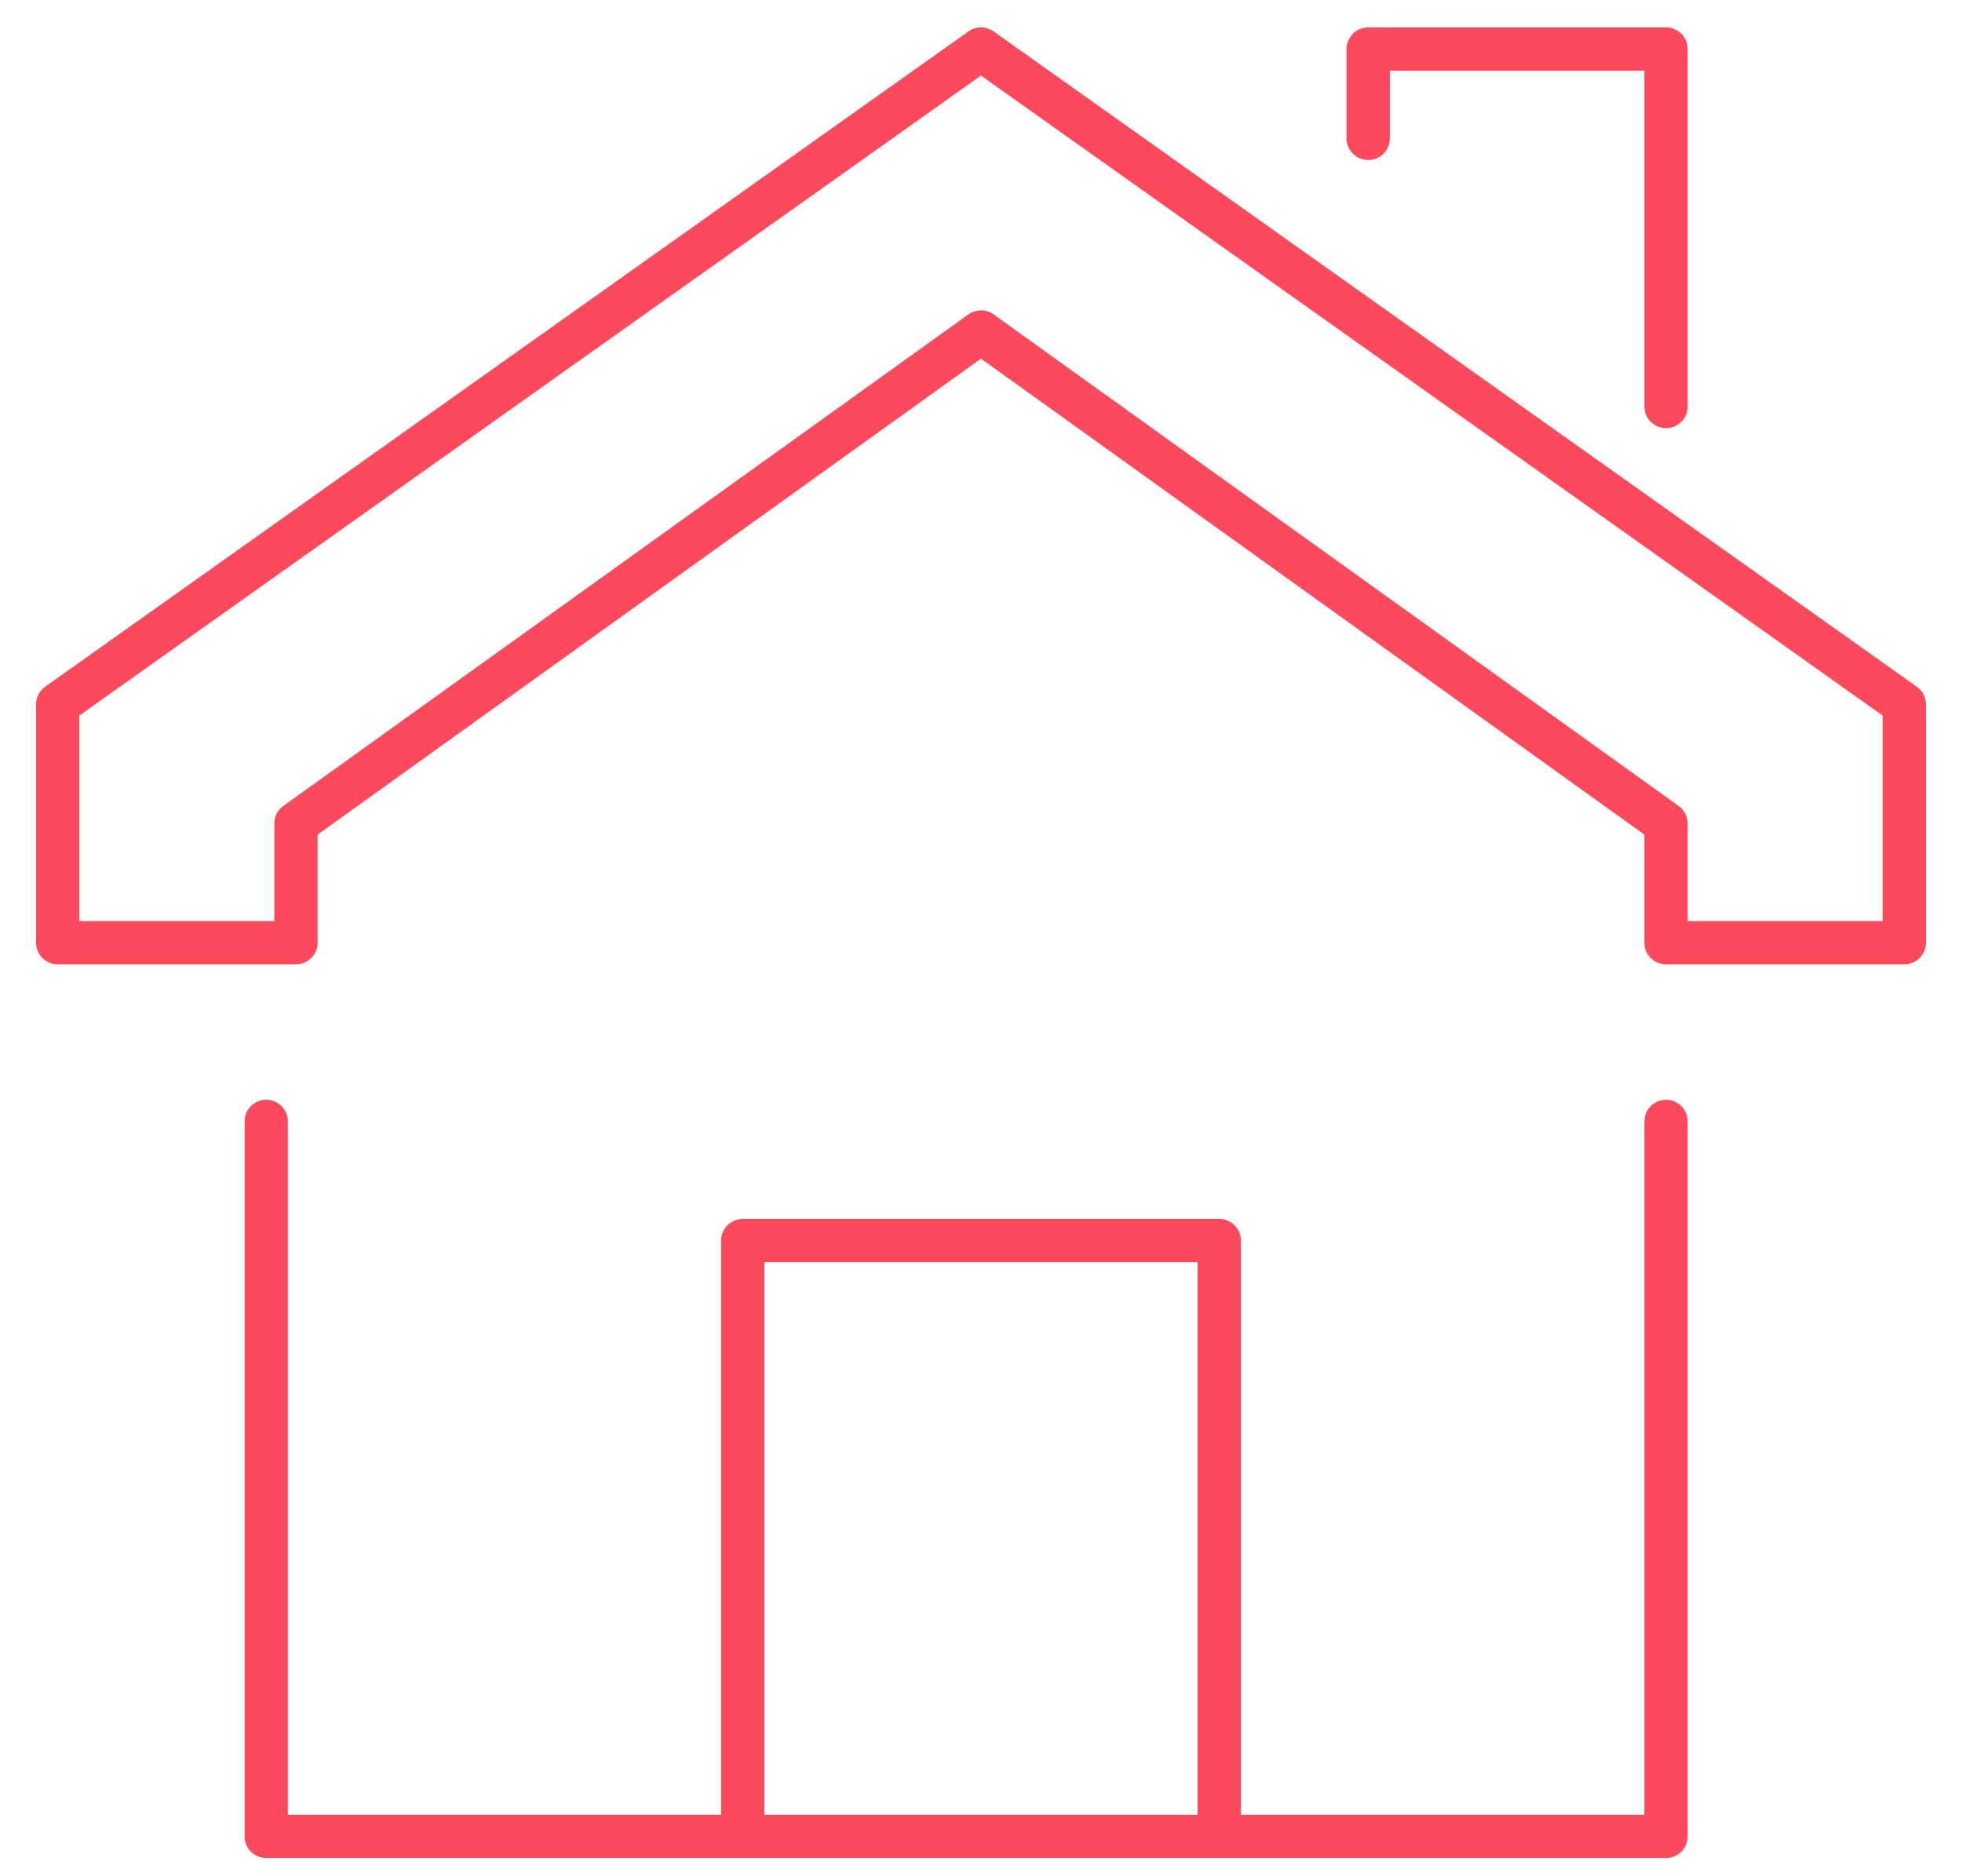
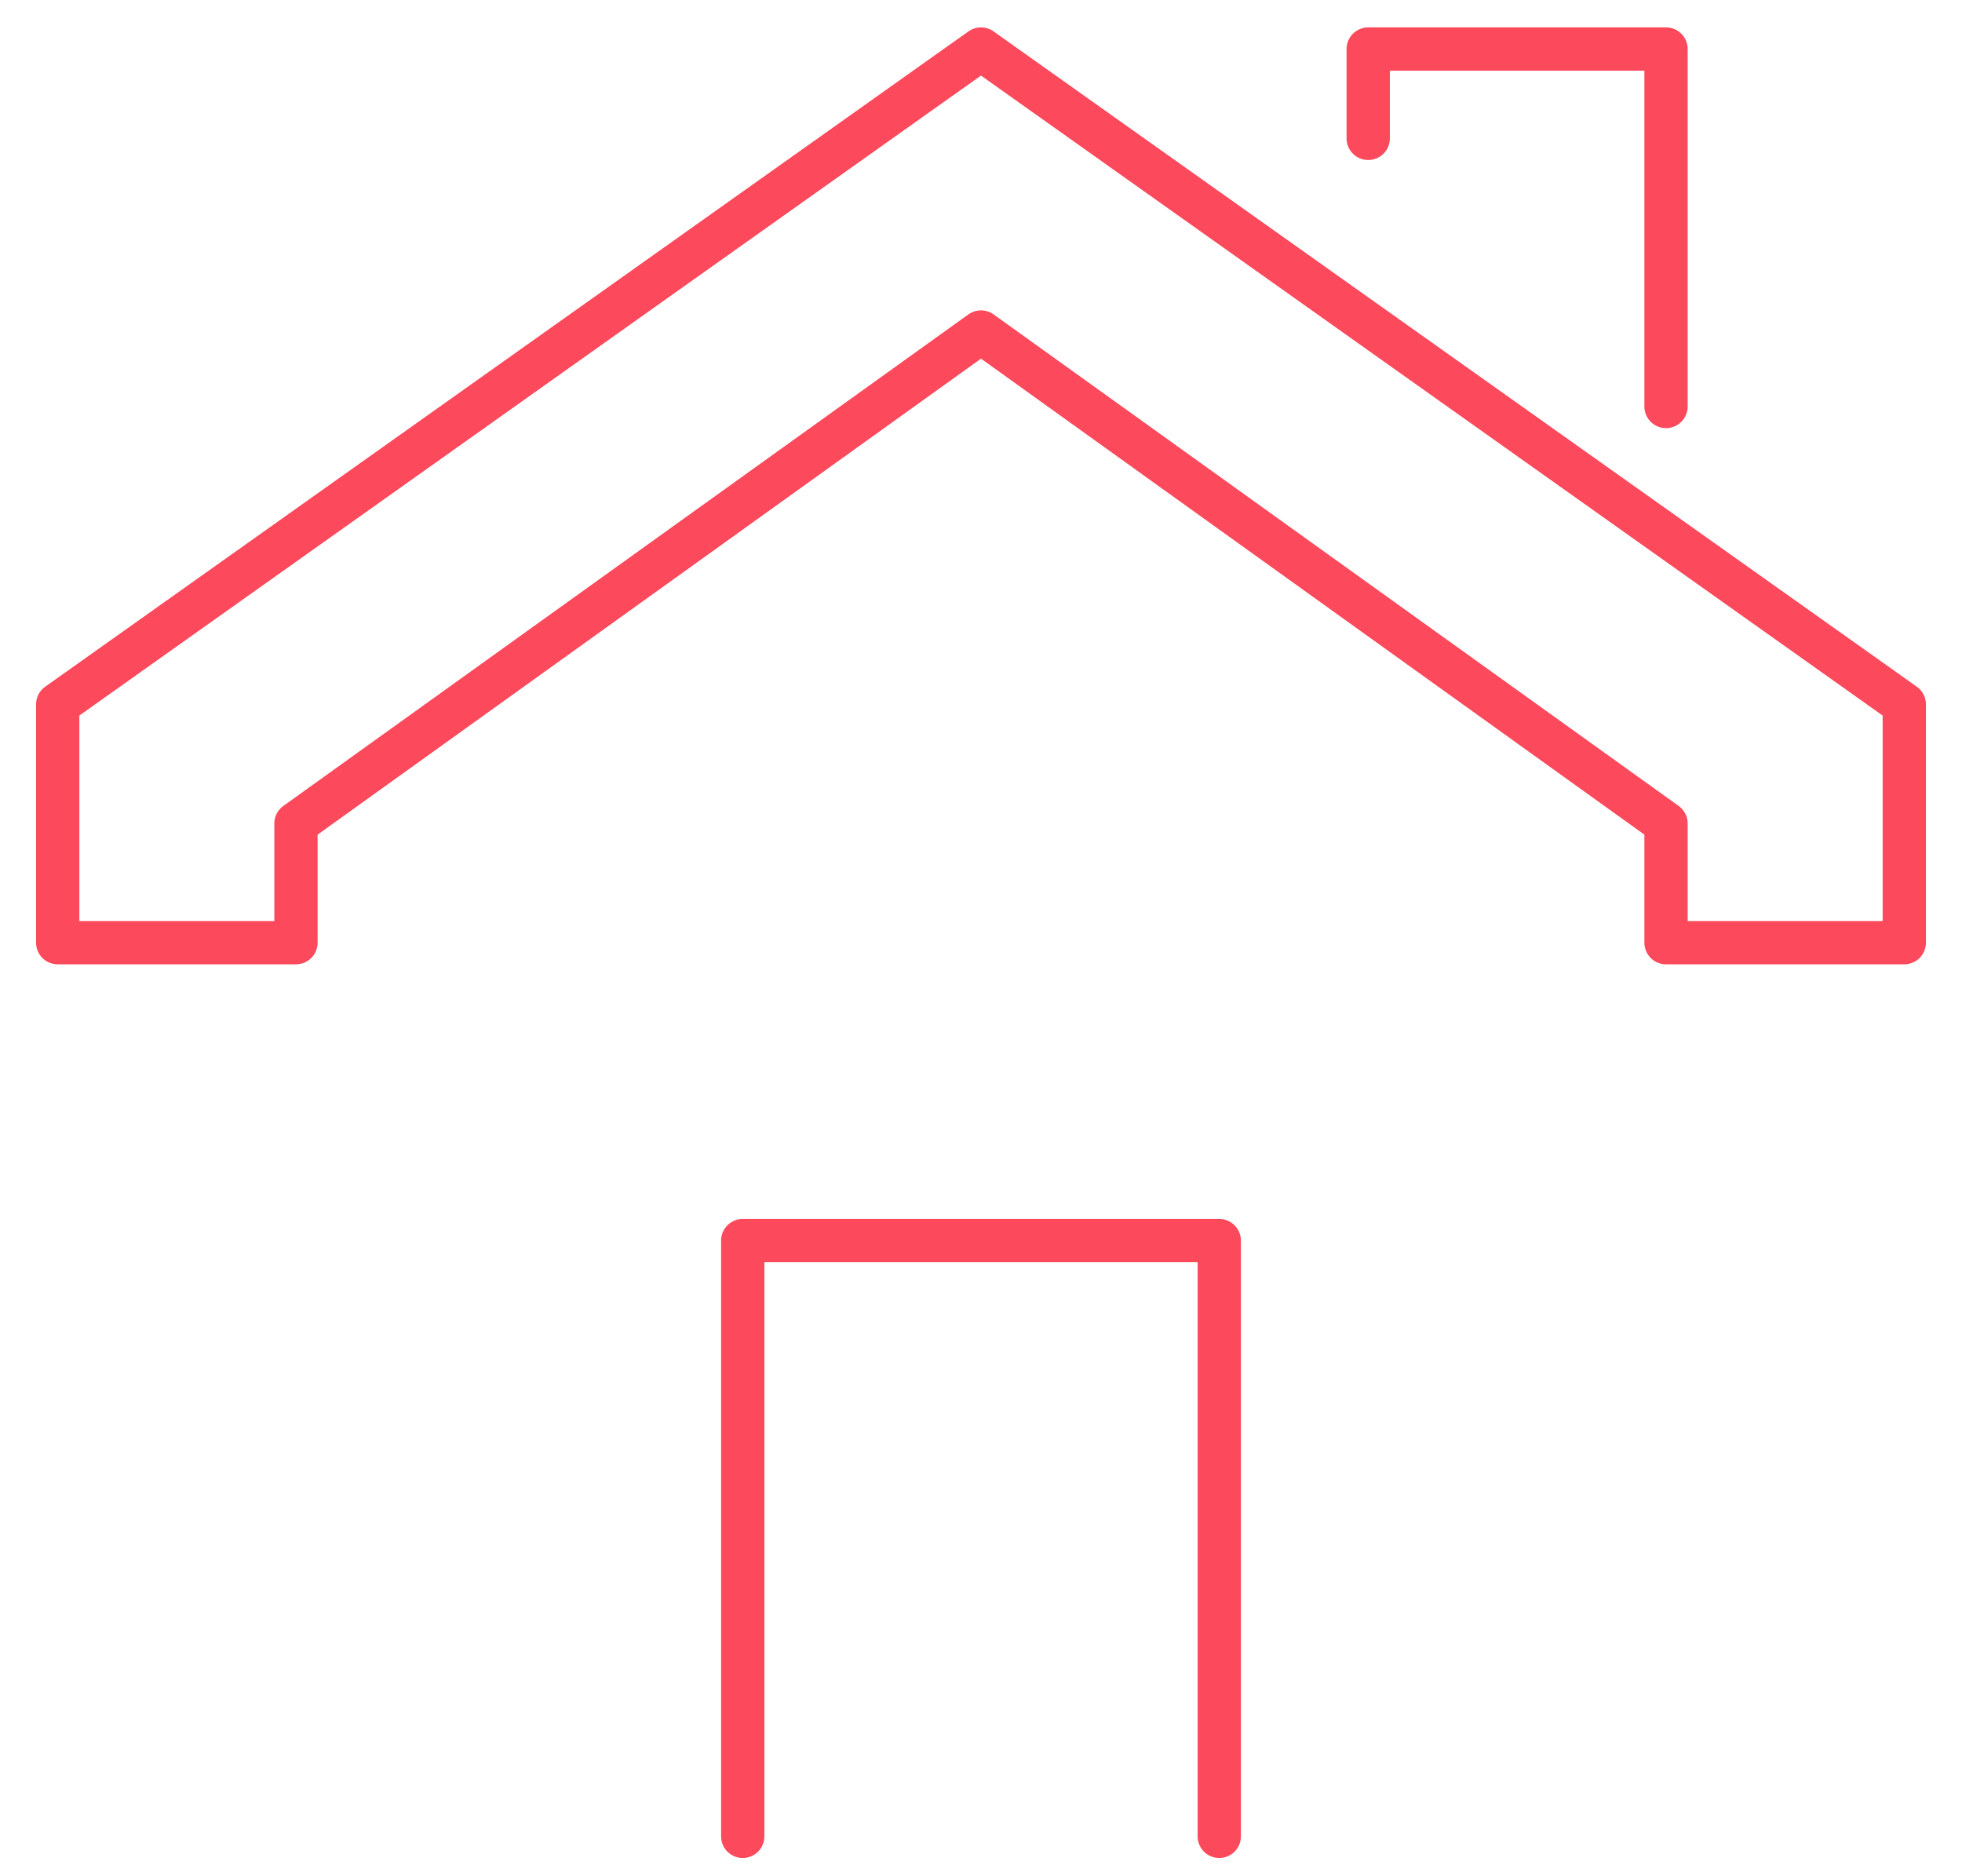
<svg xmlns="http://www.w3.org/2000/svg" width="68" height="65" viewBox="0 0 68 65" fill="none">
  <g clip-path="url(#clip0_419_3430)">
-     <path d="M57.743 38.86V63.634H9.227V38.86" stroke="#FD495C" stroke-width="1.5" stroke-linecap="round" stroke-linejoin="round" />
    <path d="M34 1.699L2 24.408V32.666H10.258V28.537L34 11.505L57.742 28.537V32.666H66V24.408L34 1.699Z" stroke="#FD495C" stroke-width="1.5" stroke-linecap="round" stroke-linejoin="round" />
    <path d="M47.42 4.795V1.699H57.742V14.086" stroke="#FD495C" stroke-width="1.5" stroke-linecap="round" stroke-linejoin="round" />
    <path d="M25.742 63.634V42.989H42.258V63.634" stroke="#FD495C" stroke-width="1.5" stroke-linecap="round" stroke-linejoin="round" />
  </g>
  <defs>
    <clipPath id="clip0_419_3430">
      <rect width="66.064" height="64" fill="white" transform="translate(0.967 0.667)" />
    </clipPath>
  </defs>
</svg>